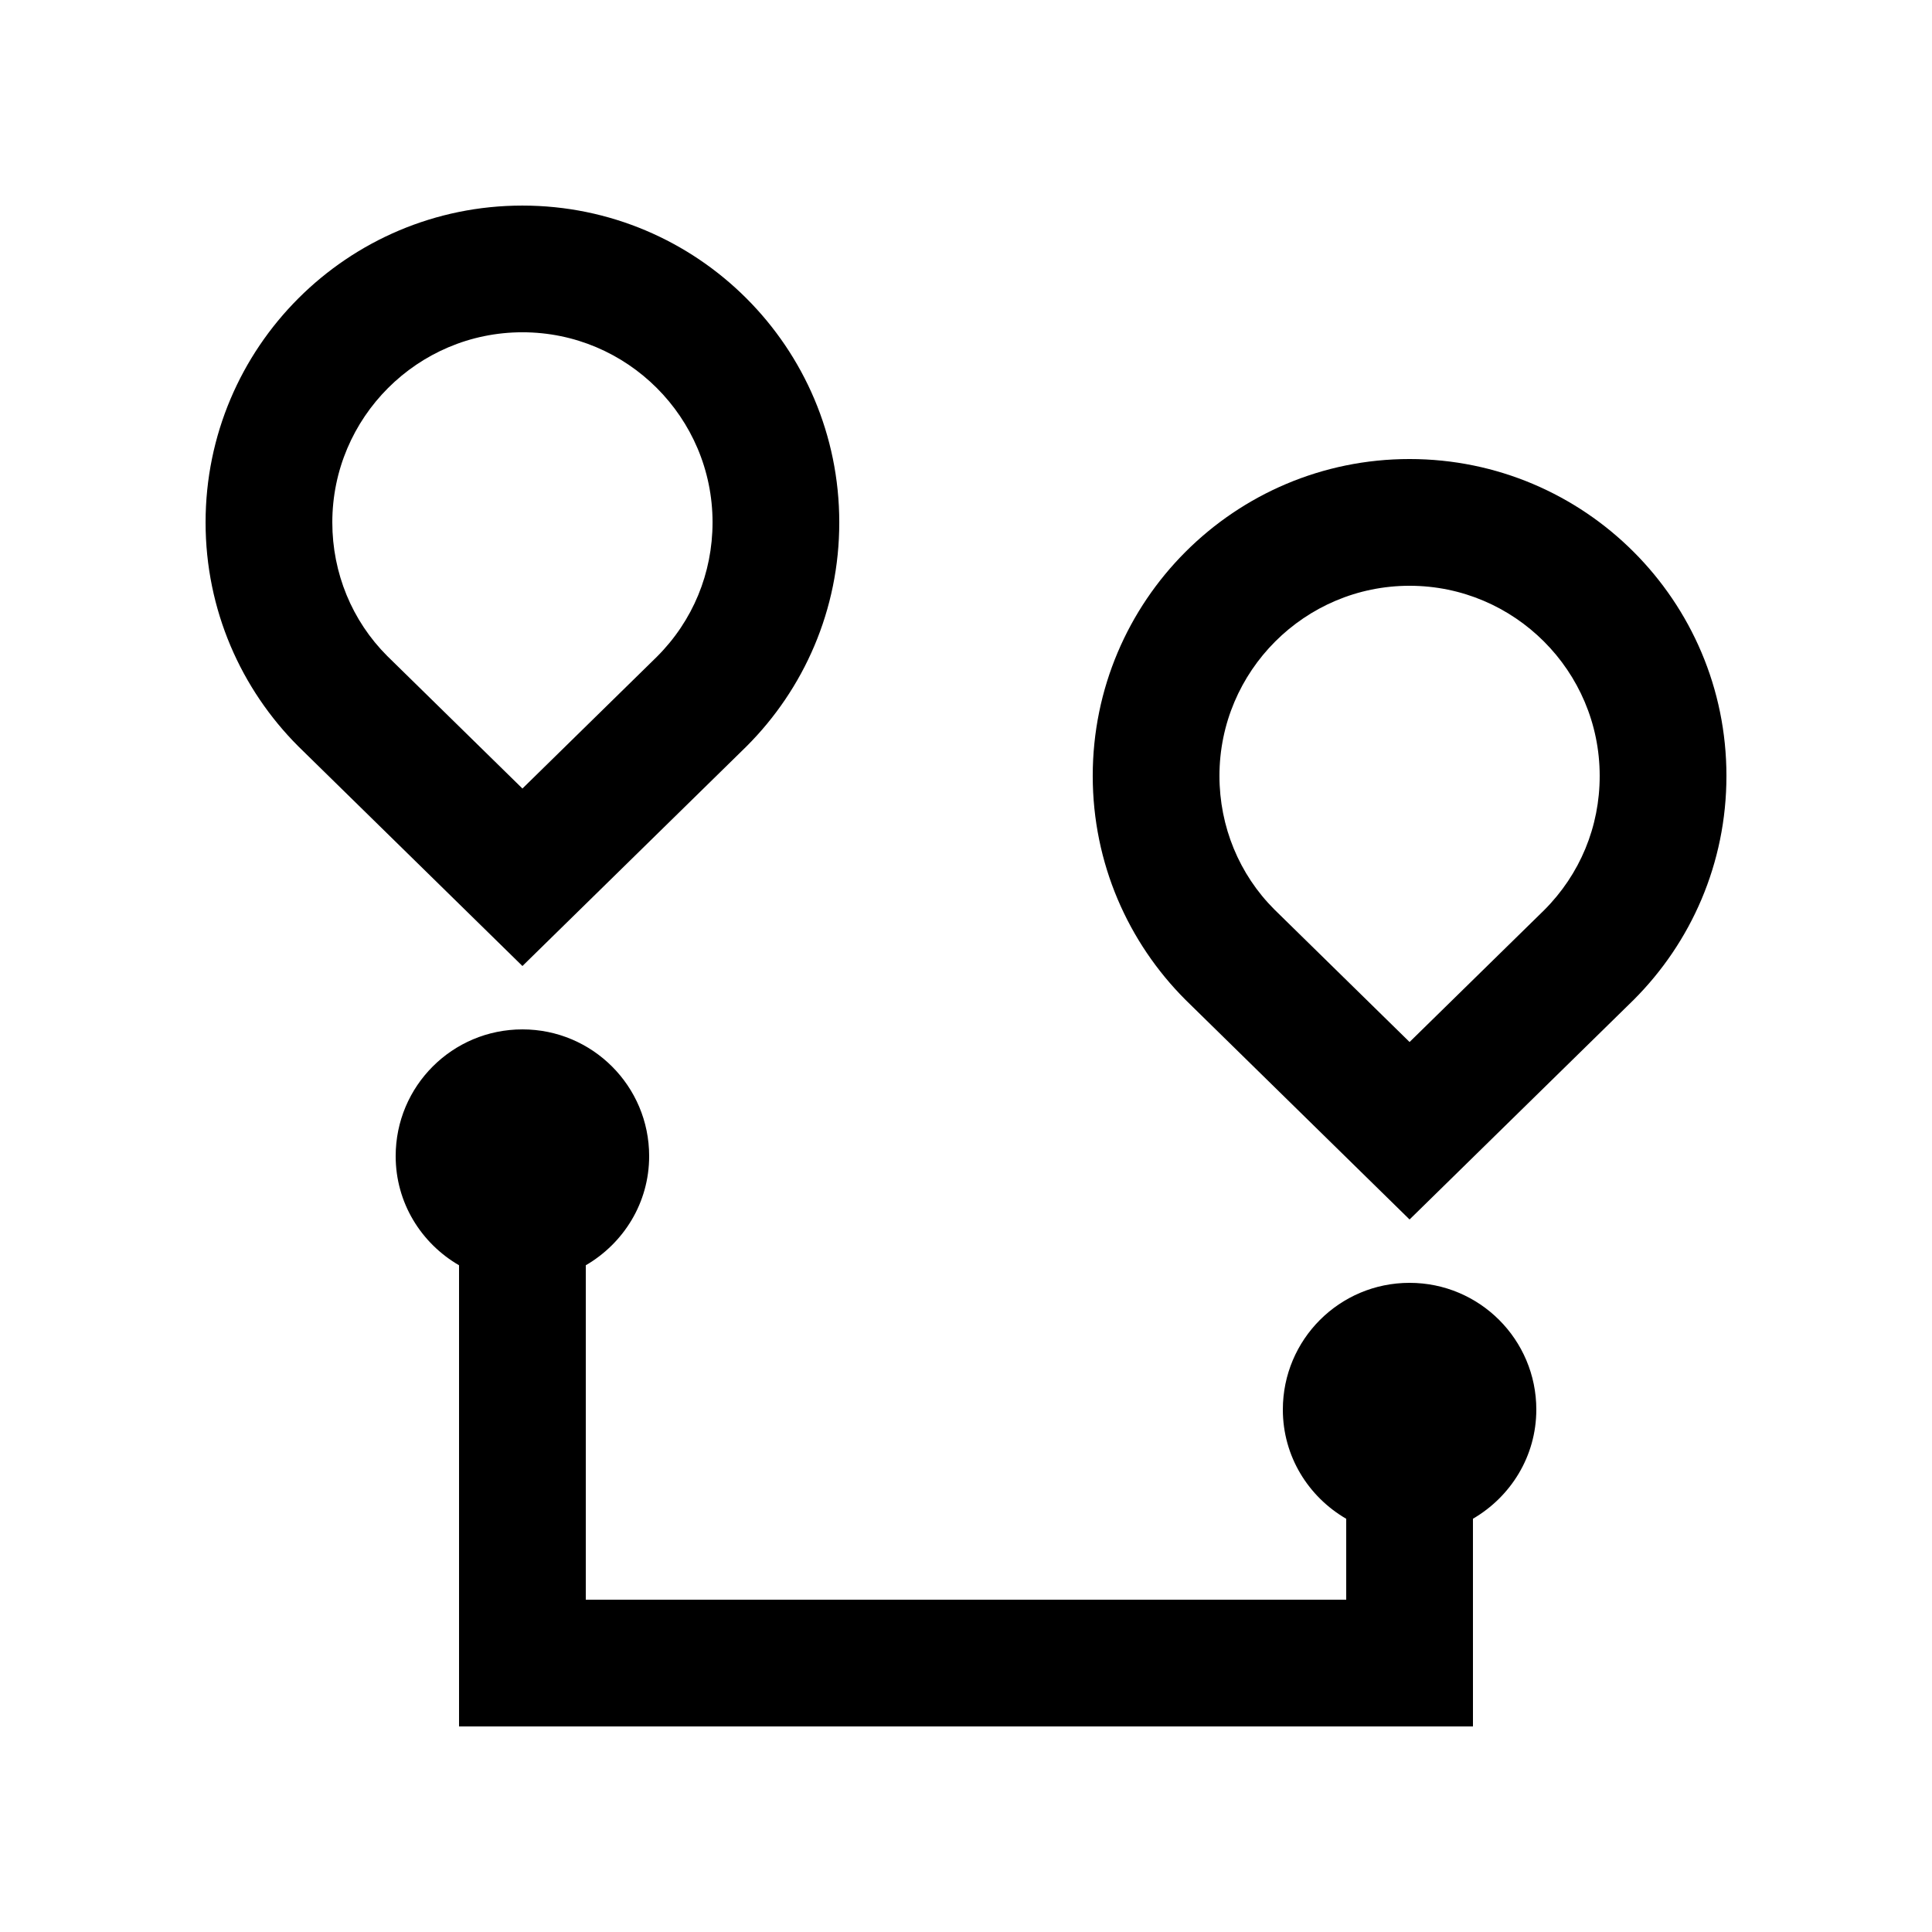
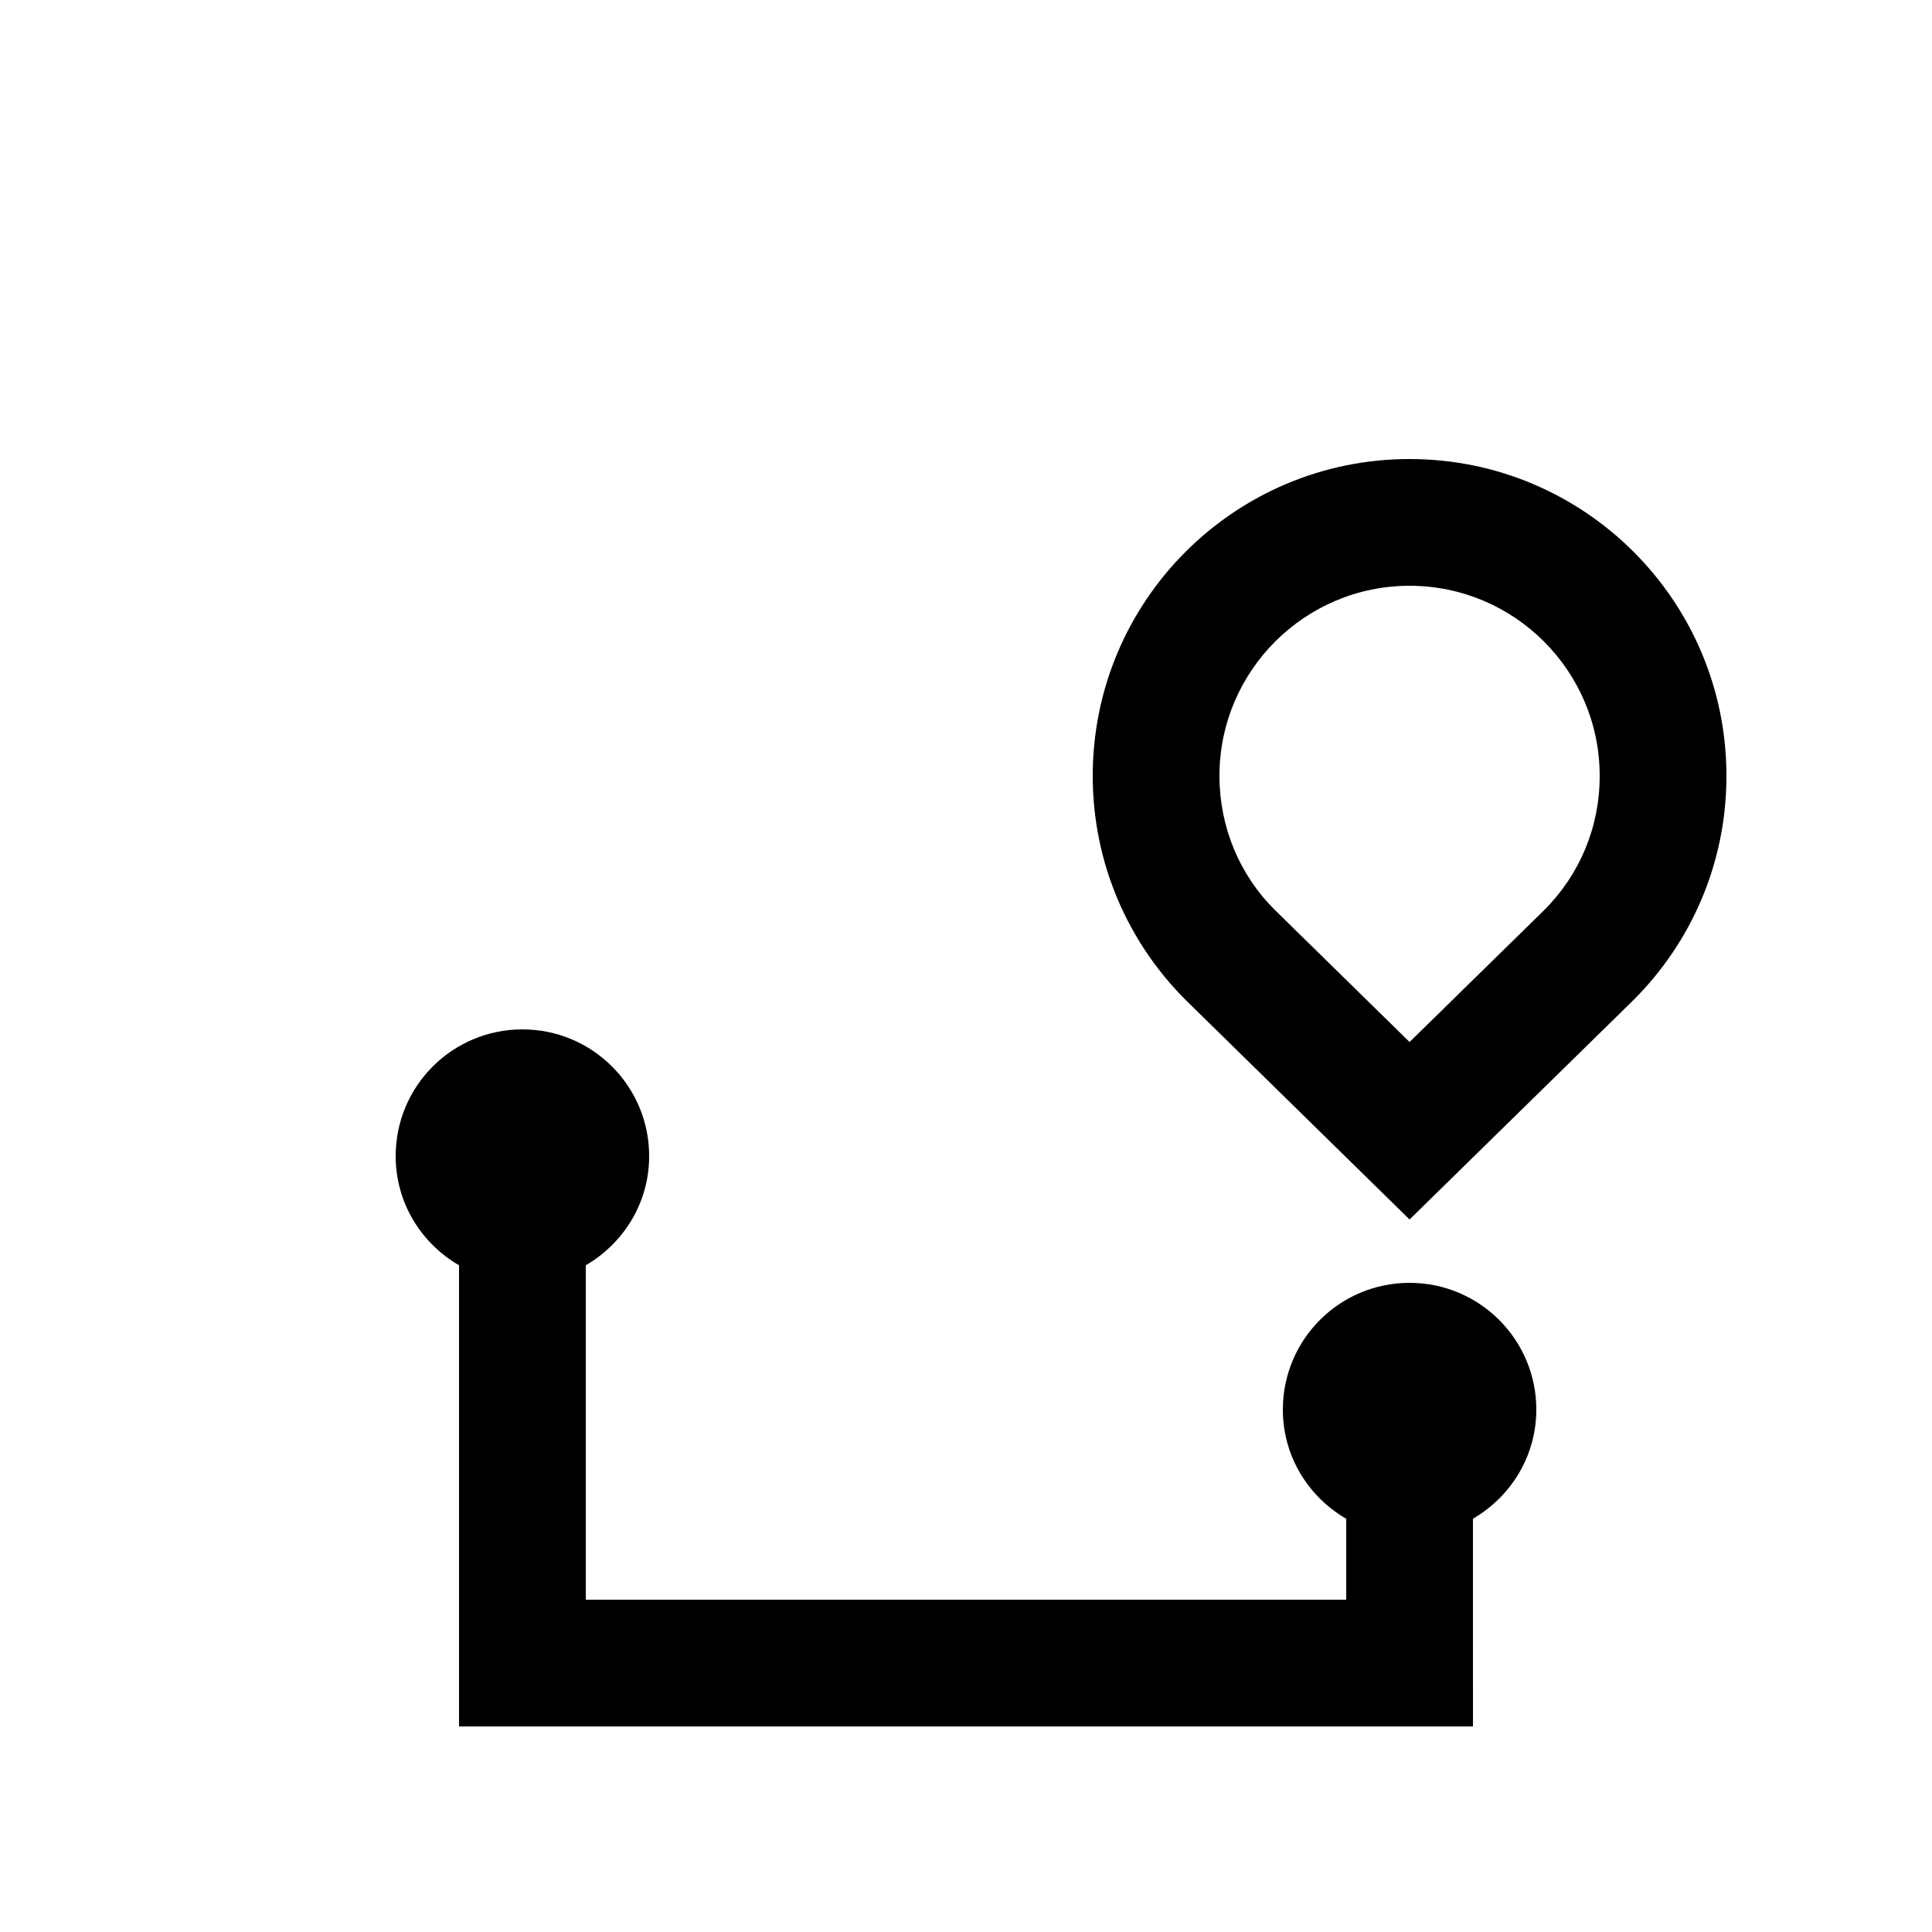
<svg xmlns="http://www.w3.org/2000/svg" fill="#000000" width="800px" height="800px" version="1.1" viewBox="144 144 512 512">
  <g>
    <path d="m517.55 265.65c-46.359 0-83.965 37.574-83.965 83.969 0 23.176 9.395 44.164 24.602 59.363l59.363 58.195 59.387-58.203c15.203-15.191 24.602-36.184 24.586-59.375 0-46.336-37.59-83.949-83.973-83.949zm35.656 119.56-35.656 34.934-35.848-35.141c-9.285-9.281-14.535-21.938-14.535-35.383 0-27.781 22.602-50.383 50.383-50.383 27.785 0 50.383 22.59 50.383 50.367 0.02 13.473-5.215 26.109-14.727 35.605z" />
-     <path d="m282.45 198.48c-46.367 0-83.969 37.57-83.969 83.969 0 23.176 9.395 44.168 24.602 59.367l59.367 58.188 59.383-58.207c15.203-15.184 24.602-36.18 24.582-59.367 0-46.332-37.59-83.949-83.965-83.949zm35.648 119.55-35.648 34.938-35.852-35.145c-9.285-9.285-14.531-21.938-14.531-35.383 0-27.781 22.598-50.383 50.383-50.383 27.781 0 50.383 22.59 50.383 50.367-0.004 13.473-5.219 26.113-14.734 35.605z" />
-     <path d="m551.14 517.56c0-18.57-15.055-33.594-33.59-33.594-18.566 0-33.582 15.023-33.582 33.594 0 12.41 6.793 23.125 16.793 28.93v21.453l-201.52-0.004v-88.629c10-5.824 16.793-16.512 16.793-28.93 0-18.57-15.055-33.582-33.582-33.582-18.574 0-33.594 15.012-33.594 33.582 0 12.418 6.793 23.125 16.793 28.93v122.21h268.7l-0.004-55.039c9.988-5.82 16.793-16.52 16.793-28.926z" />
+     <path d="m551.14 517.56c0-18.57-15.055-33.594-33.59-33.594-18.566 0-33.582 15.023-33.582 33.594 0 12.41 6.793 23.125 16.793 28.93v21.453l-201.52-0.004v-88.629c10-5.824 16.793-16.512 16.793-28.93 0-18.57-15.055-33.582-33.582-33.582-18.574 0-33.594 15.012-33.594 33.582 0 12.418 6.793 23.125 16.793 28.93v122.21h268.7l-0.004-55.039c9.988-5.82 16.793-16.52 16.793-28.926" />
  </g>
</svg>